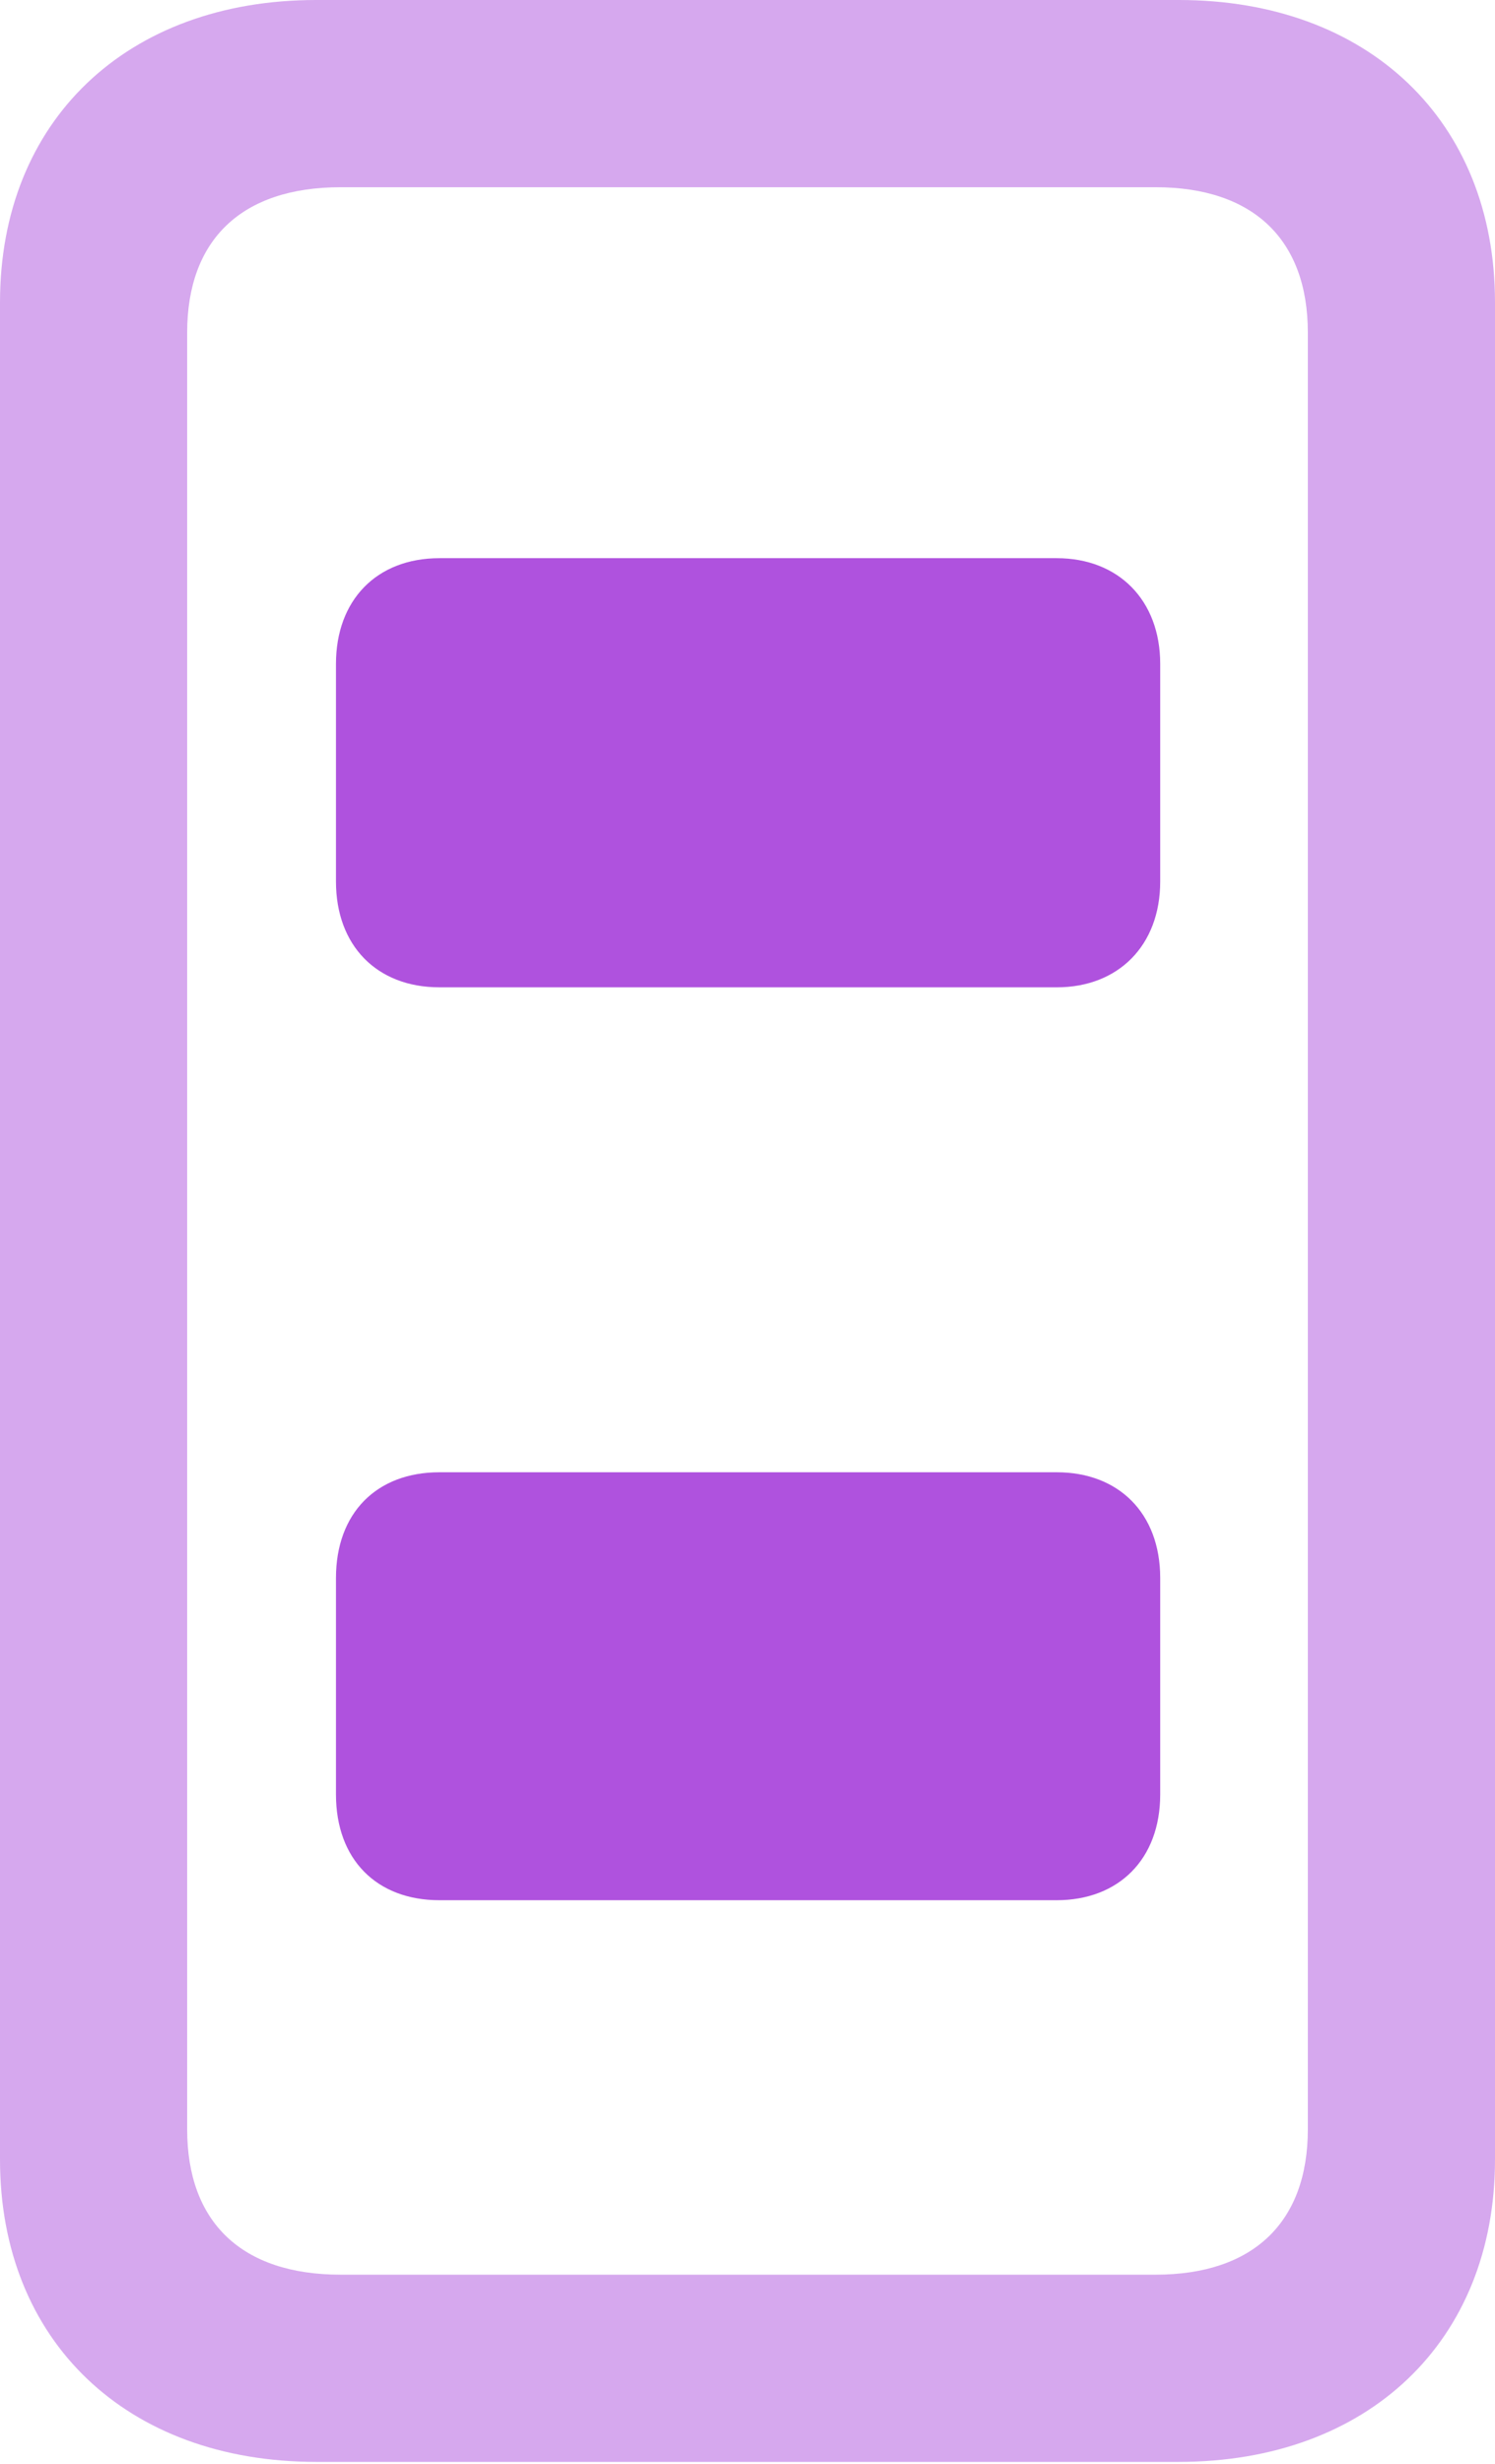
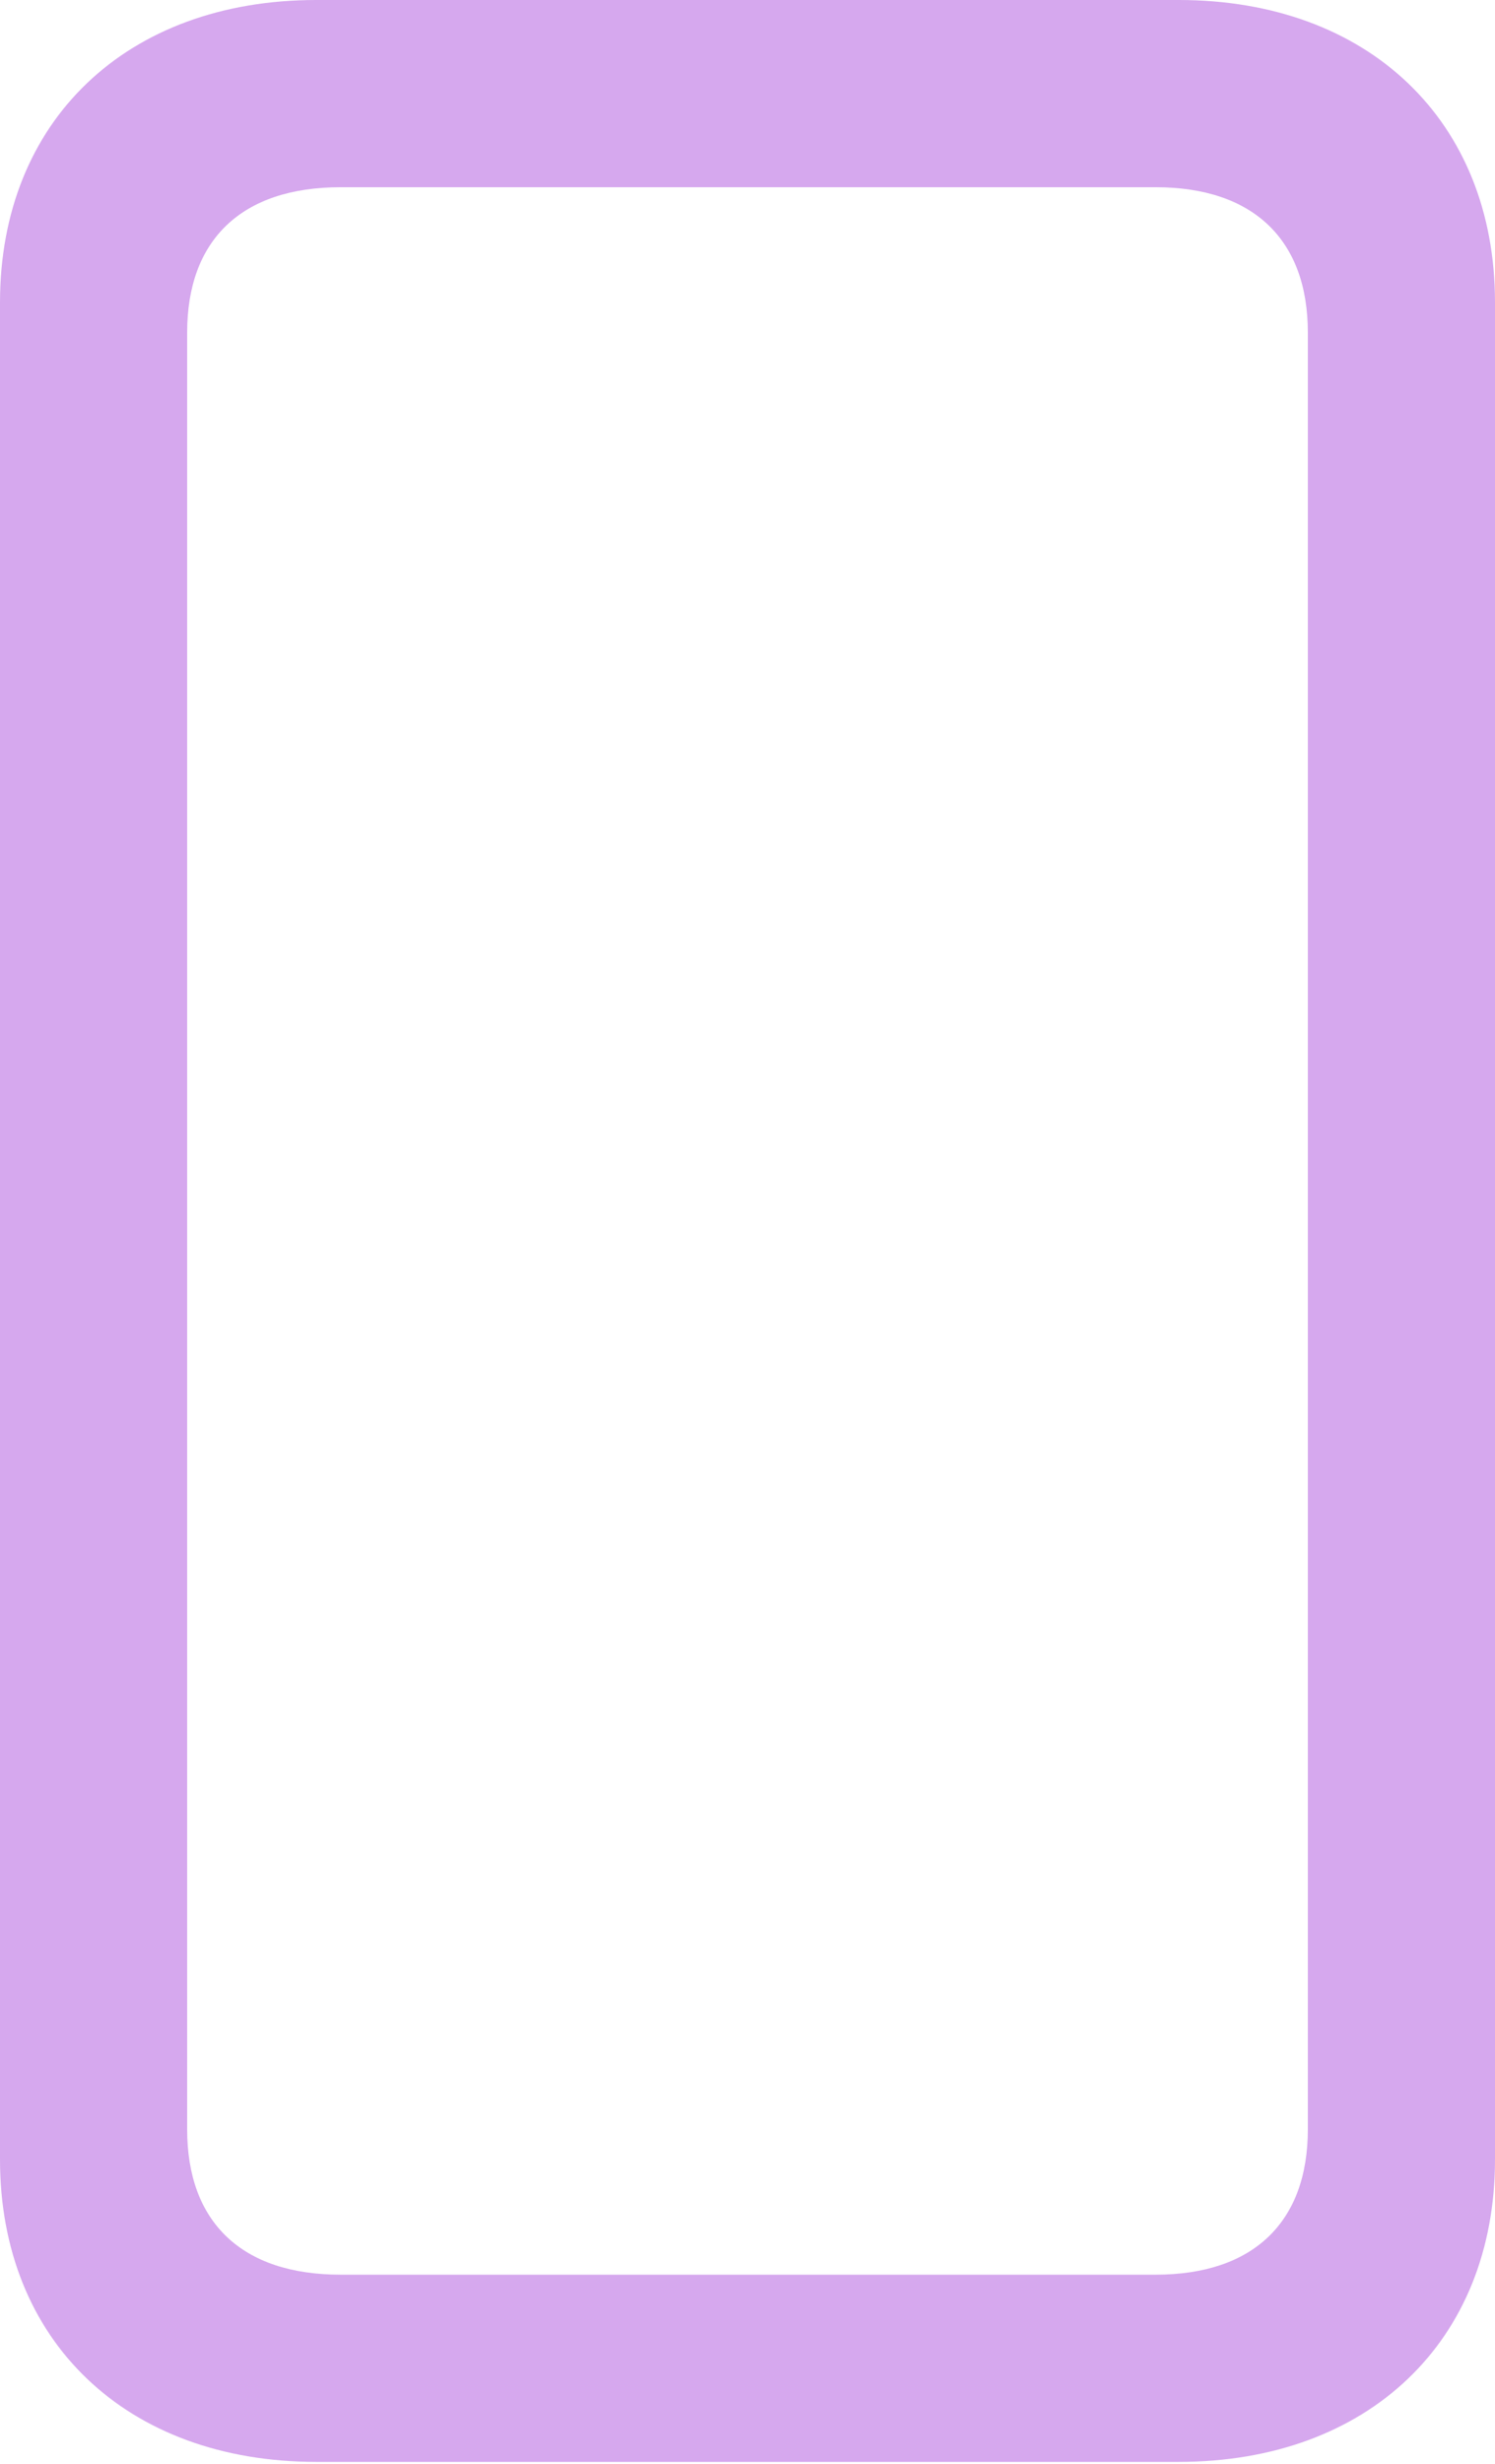
<svg xmlns="http://www.w3.org/2000/svg" width="94.189" height="155.2">
  <g fill="#af52de">
    <path fill-opacity=".5" d="M19.922 155.054h54.346c11.938 0 19.921-7.617 19.921-19.043V19.043C94.19 7.617 86.206 0 74.268 0H19.922C7.983 0 0 7.617 0 19.043v116.968c0 11.426 7.983 19.043 19.922 19.043zm1.538-11.792c-6.226 0-9.668-3.296-9.668-9.156V20.947c0-5.86 3.442-9.155 9.668-9.155h51.343c6.152 0 9.594 3.296 9.594 9.155v113.159c0 5.86-3.442 9.156-9.594 9.156z" />
-     <path d="M27.686 62.183h38.891c3.882 0 6.519-2.637 6.519-6.665V41.82c0-4.028-2.637-6.665-6.519-6.665H27.686c-3.956 0-6.519 2.637-6.519 6.665v13.697c0 4.028 2.563 6.665 6.518 6.665zm0 57.495h38.891c3.882 0 6.519-2.564 6.519-6.665V99.39c0-4.102-2.637-6.665-6.519-6.665H27.686c-3.956 0-6.519 2.563-6.519 6.665v13.623c0 4.101 2.563 6.665 6.518 6.665z" />
  </g>
</svg>